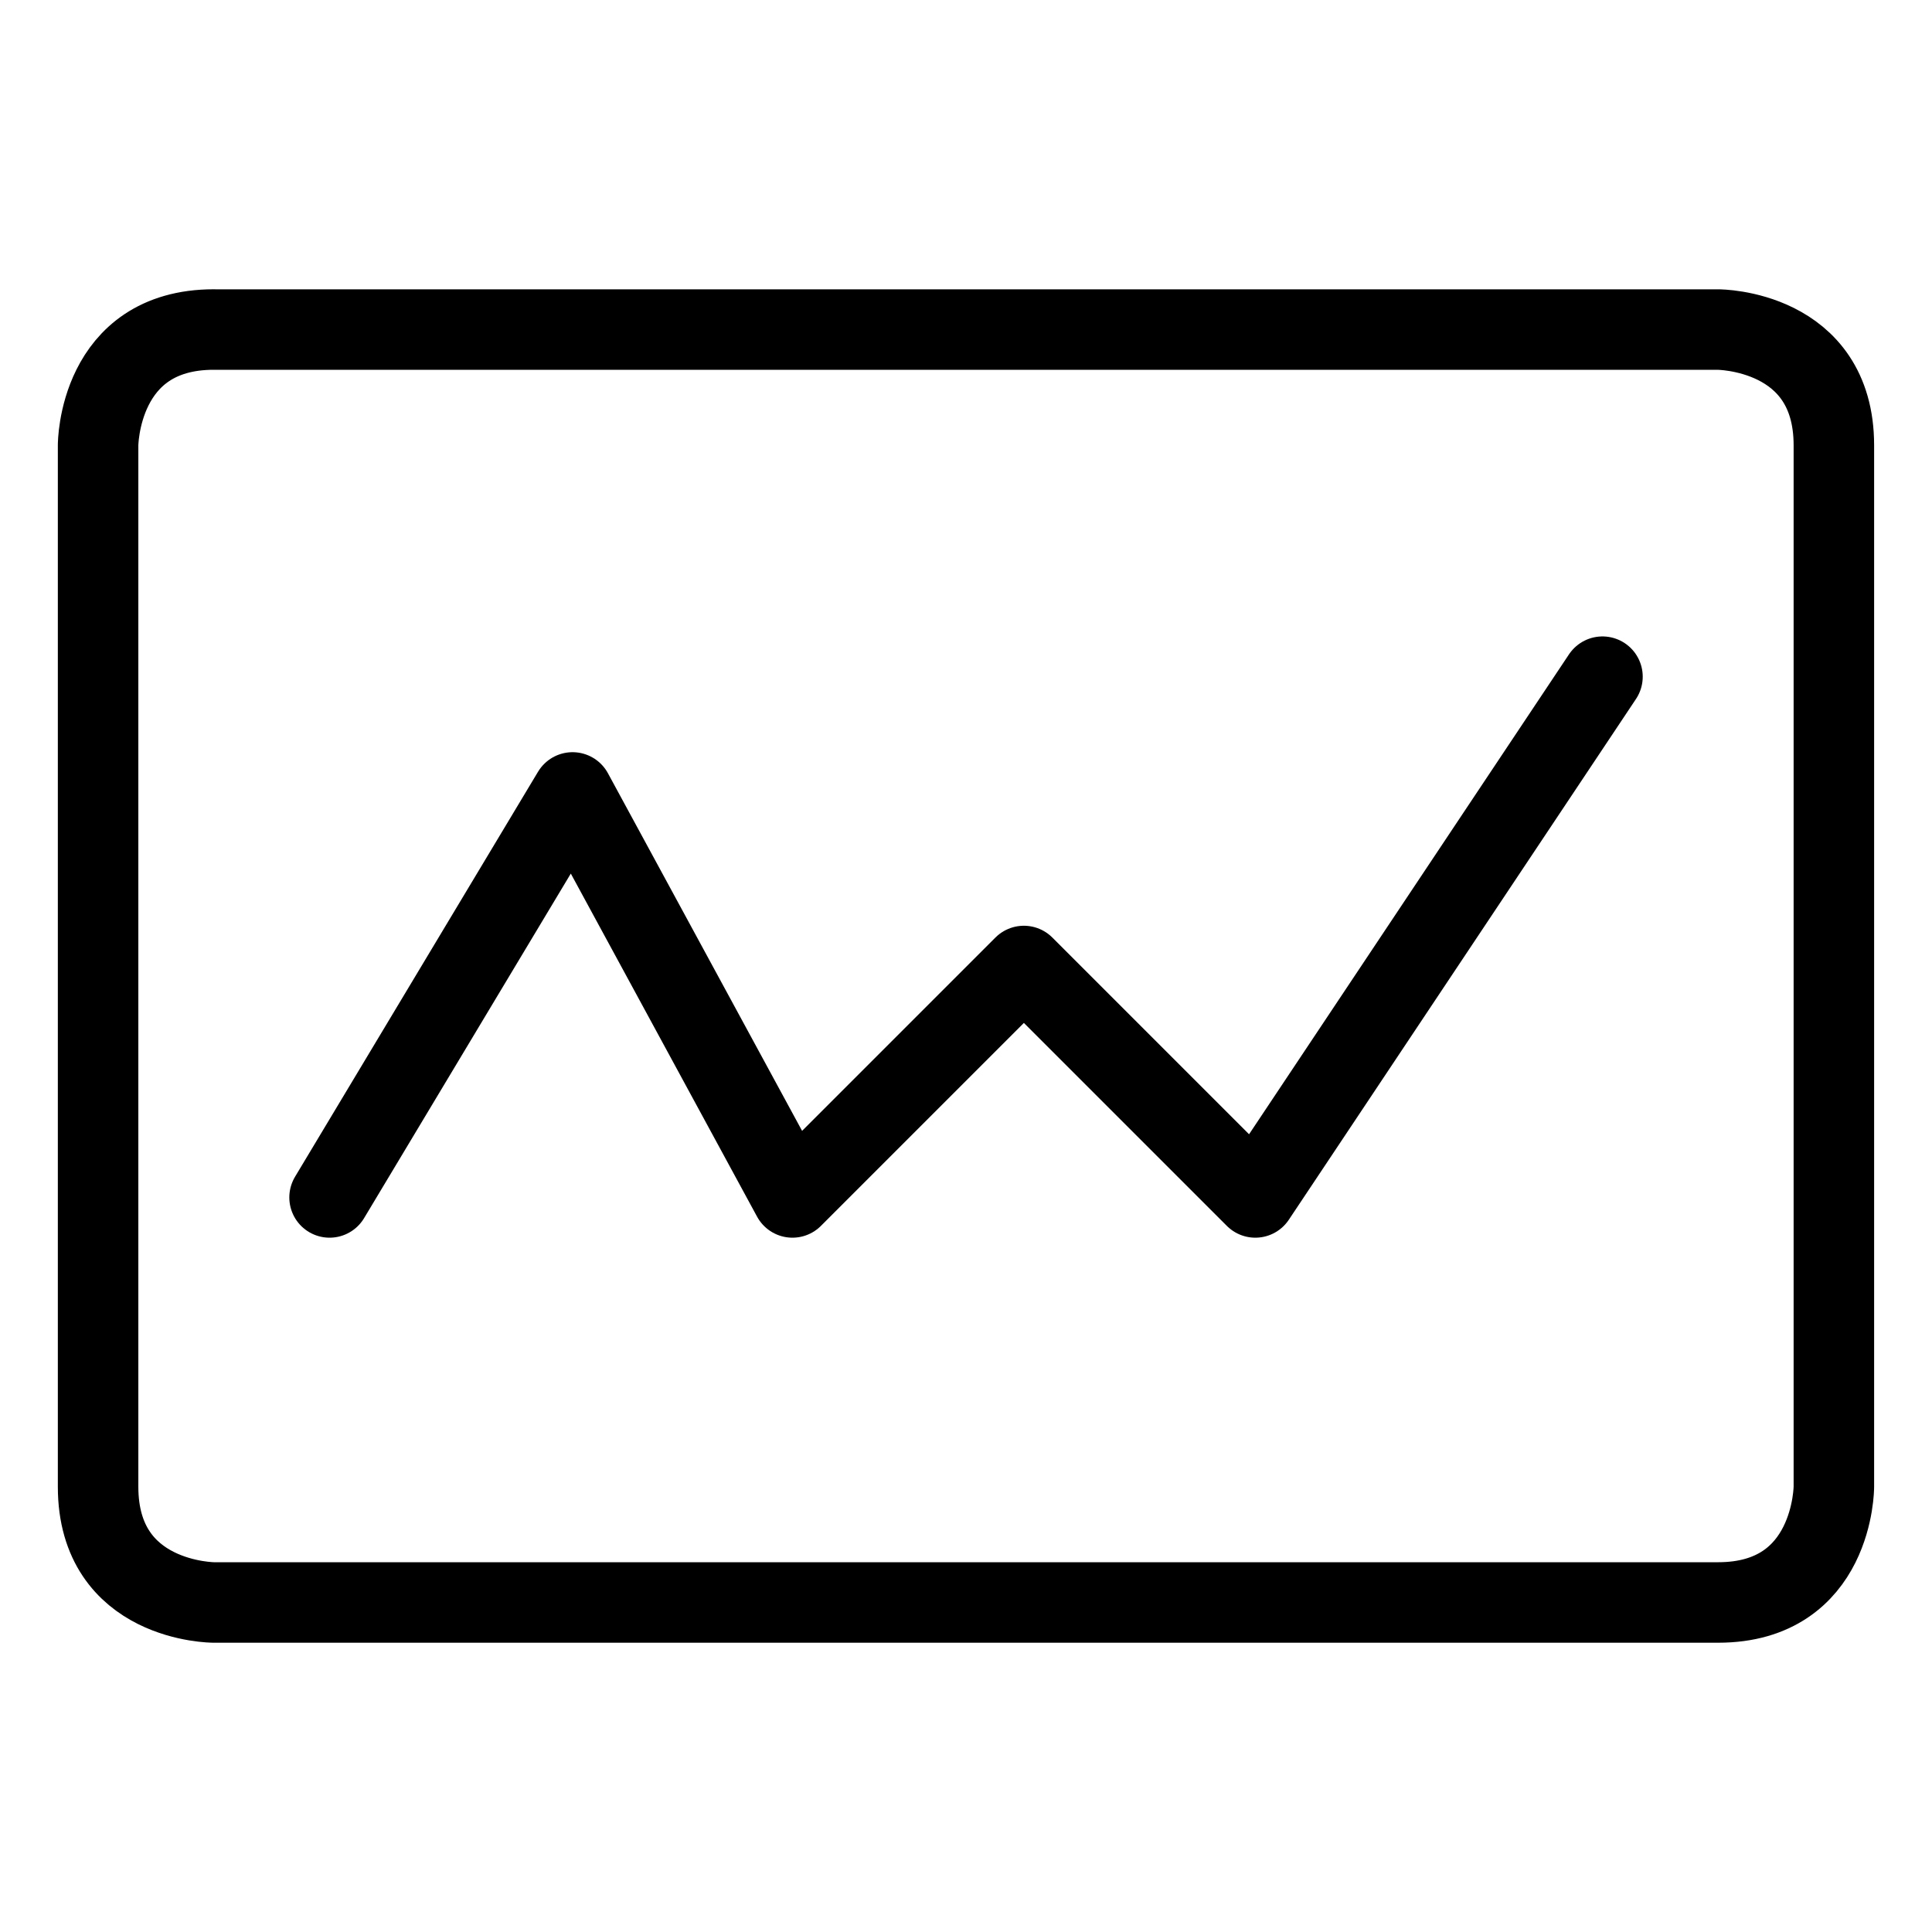
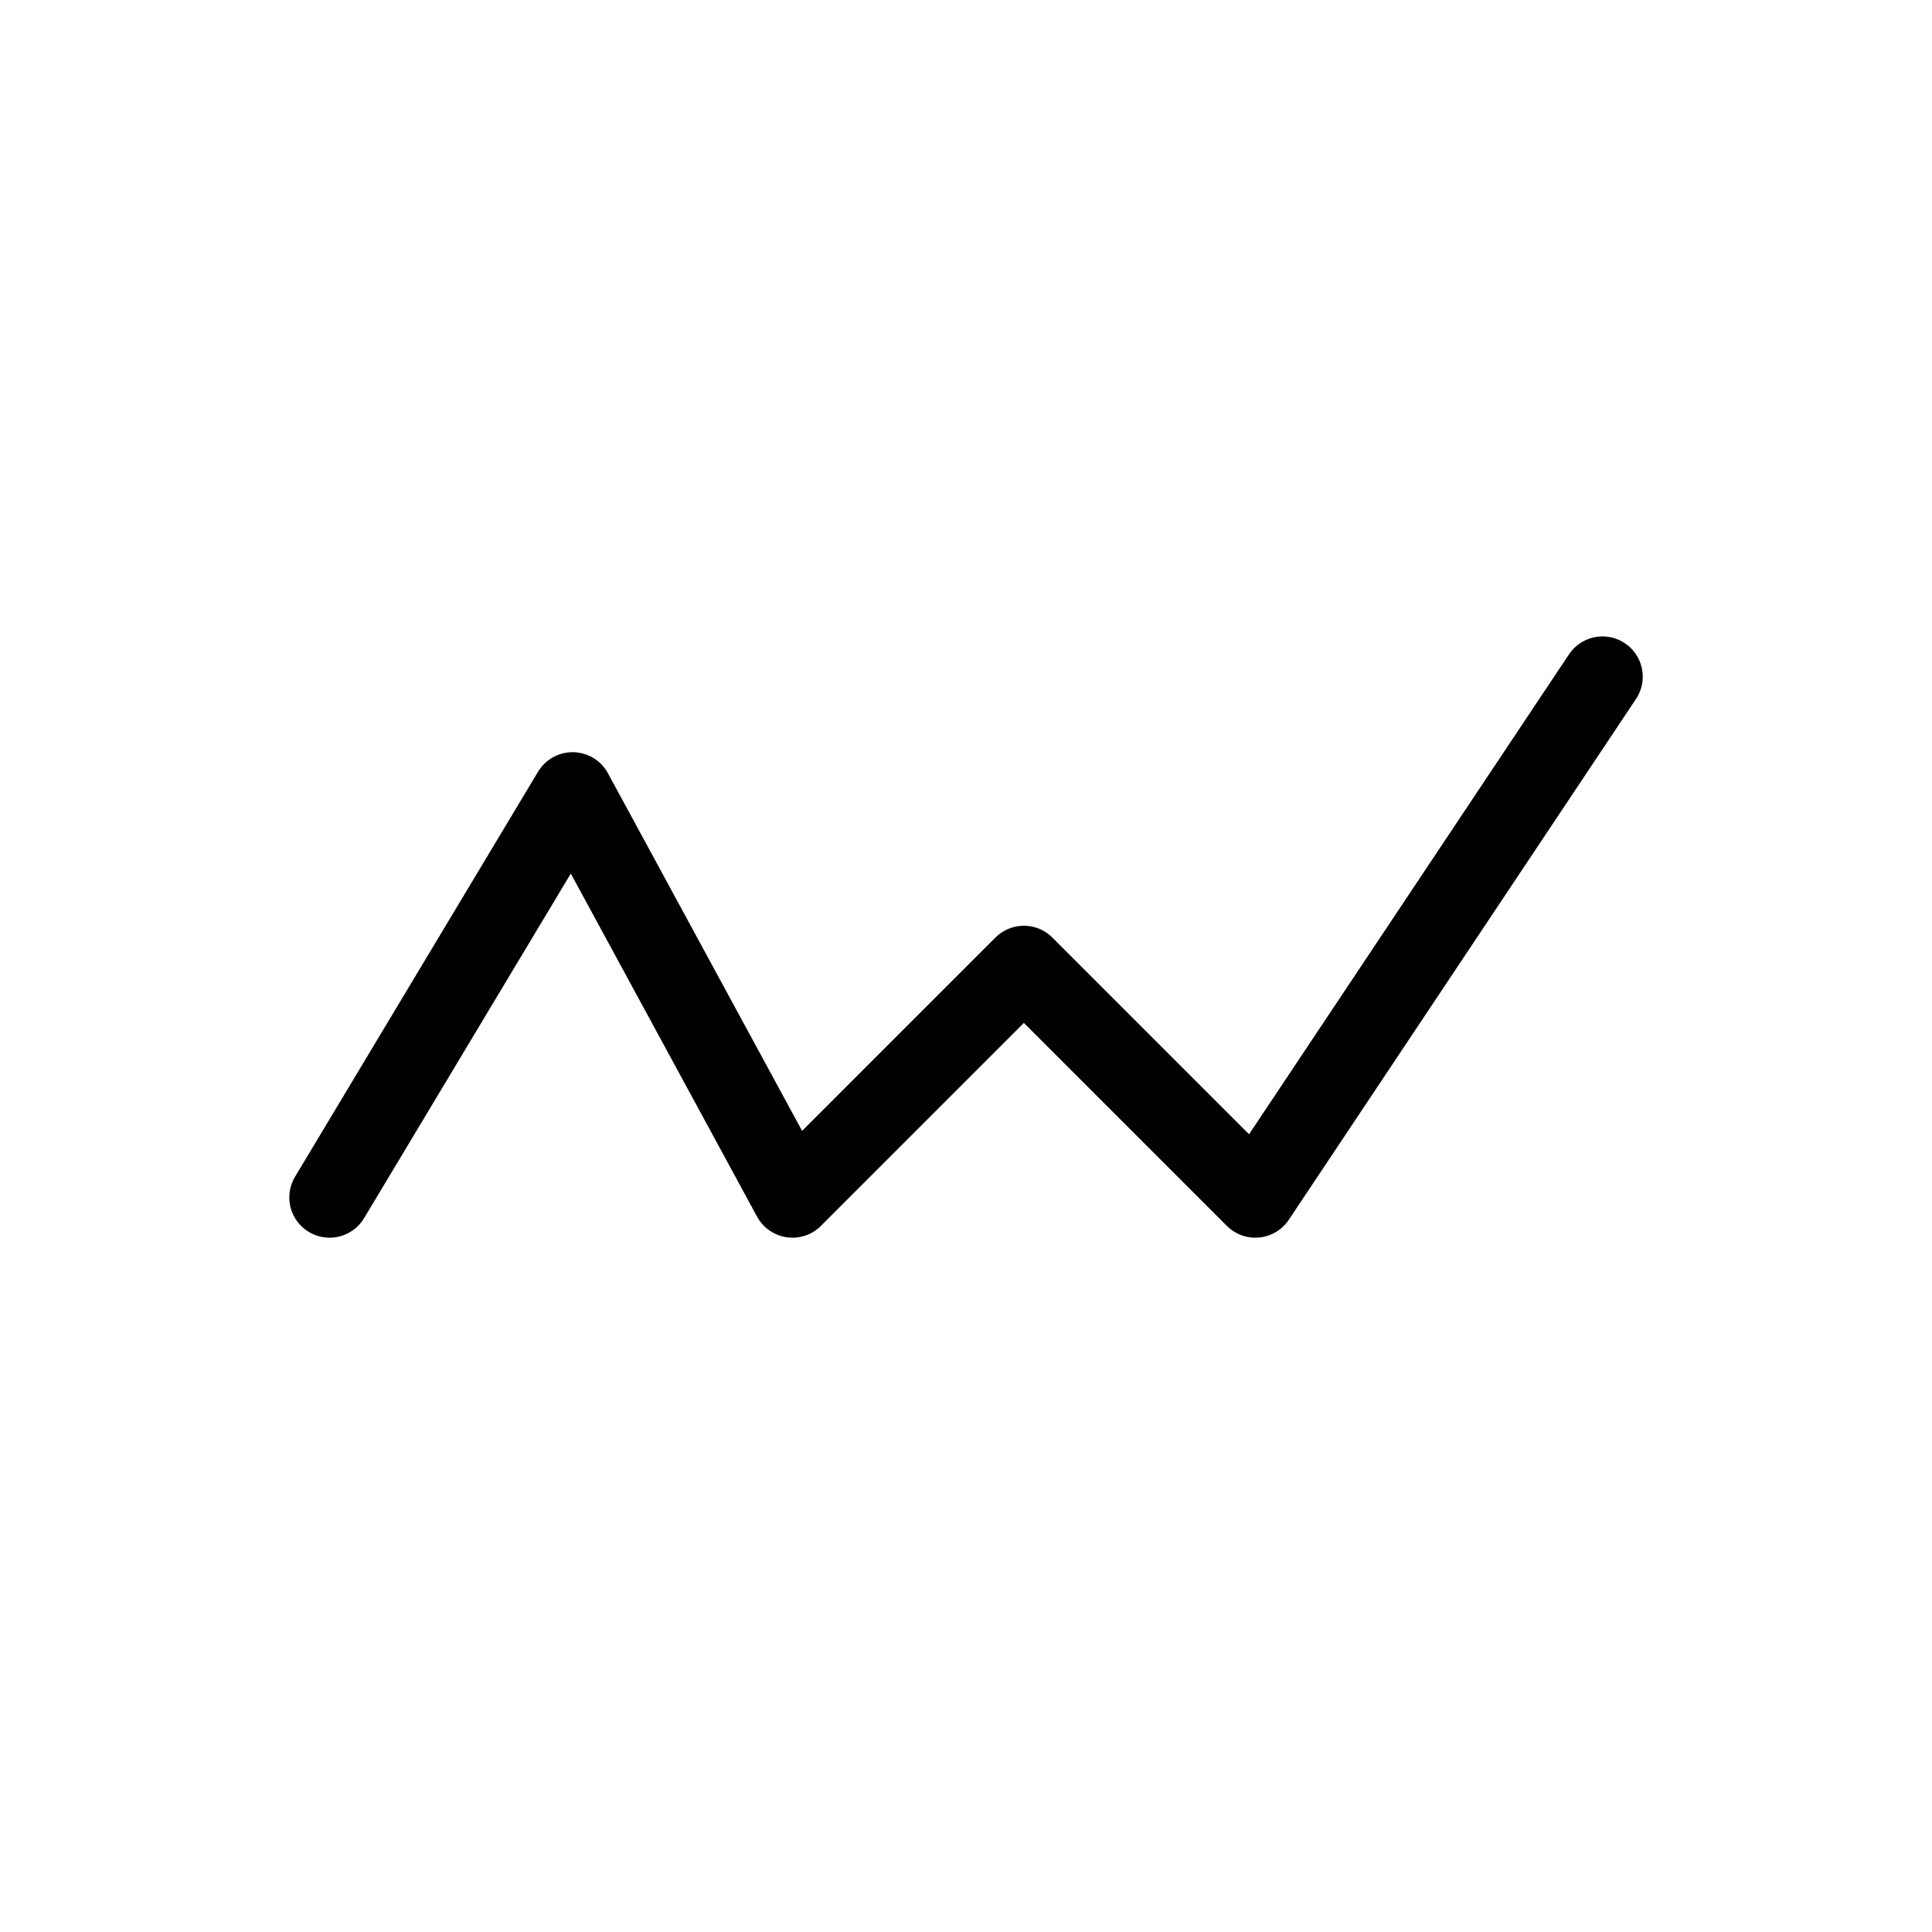
<svg xmlns="http://www.w3.org/2000/svg" viewBox="-1 -1 48 48" id="Analytics-Board-Graph-Line--Streamline-Ultimate" height="48" width="48">
  <desc>Analytics Board Graph Line Streamline Icon: https://streamlinehq.com</desc>
  <defs />
  <title>analytics-board-graph-line</title>
-   <path d="M4.312 7.188h37.375s2.875 0 2.875 2.875v25.875s0 2.875 -2.875 2.875H4.312s-2.875 0 -2.875 -2.875V10.062s0 -2.875 2.875 -2.875" fill="none" stroke="currentColor" stroke-linecap="round" stroke-linejoin="round" stroke-width="2" />
  <path d="M7.188 28.75 13.225 18.688 18.688 28.75l5.75 -5.75 5.75 5.75 8.625 -12.938" fill="none" stroke="currentColor" stroke-linecap="round" stroke-linejoin="round" stroke-width="2" />
</svg>